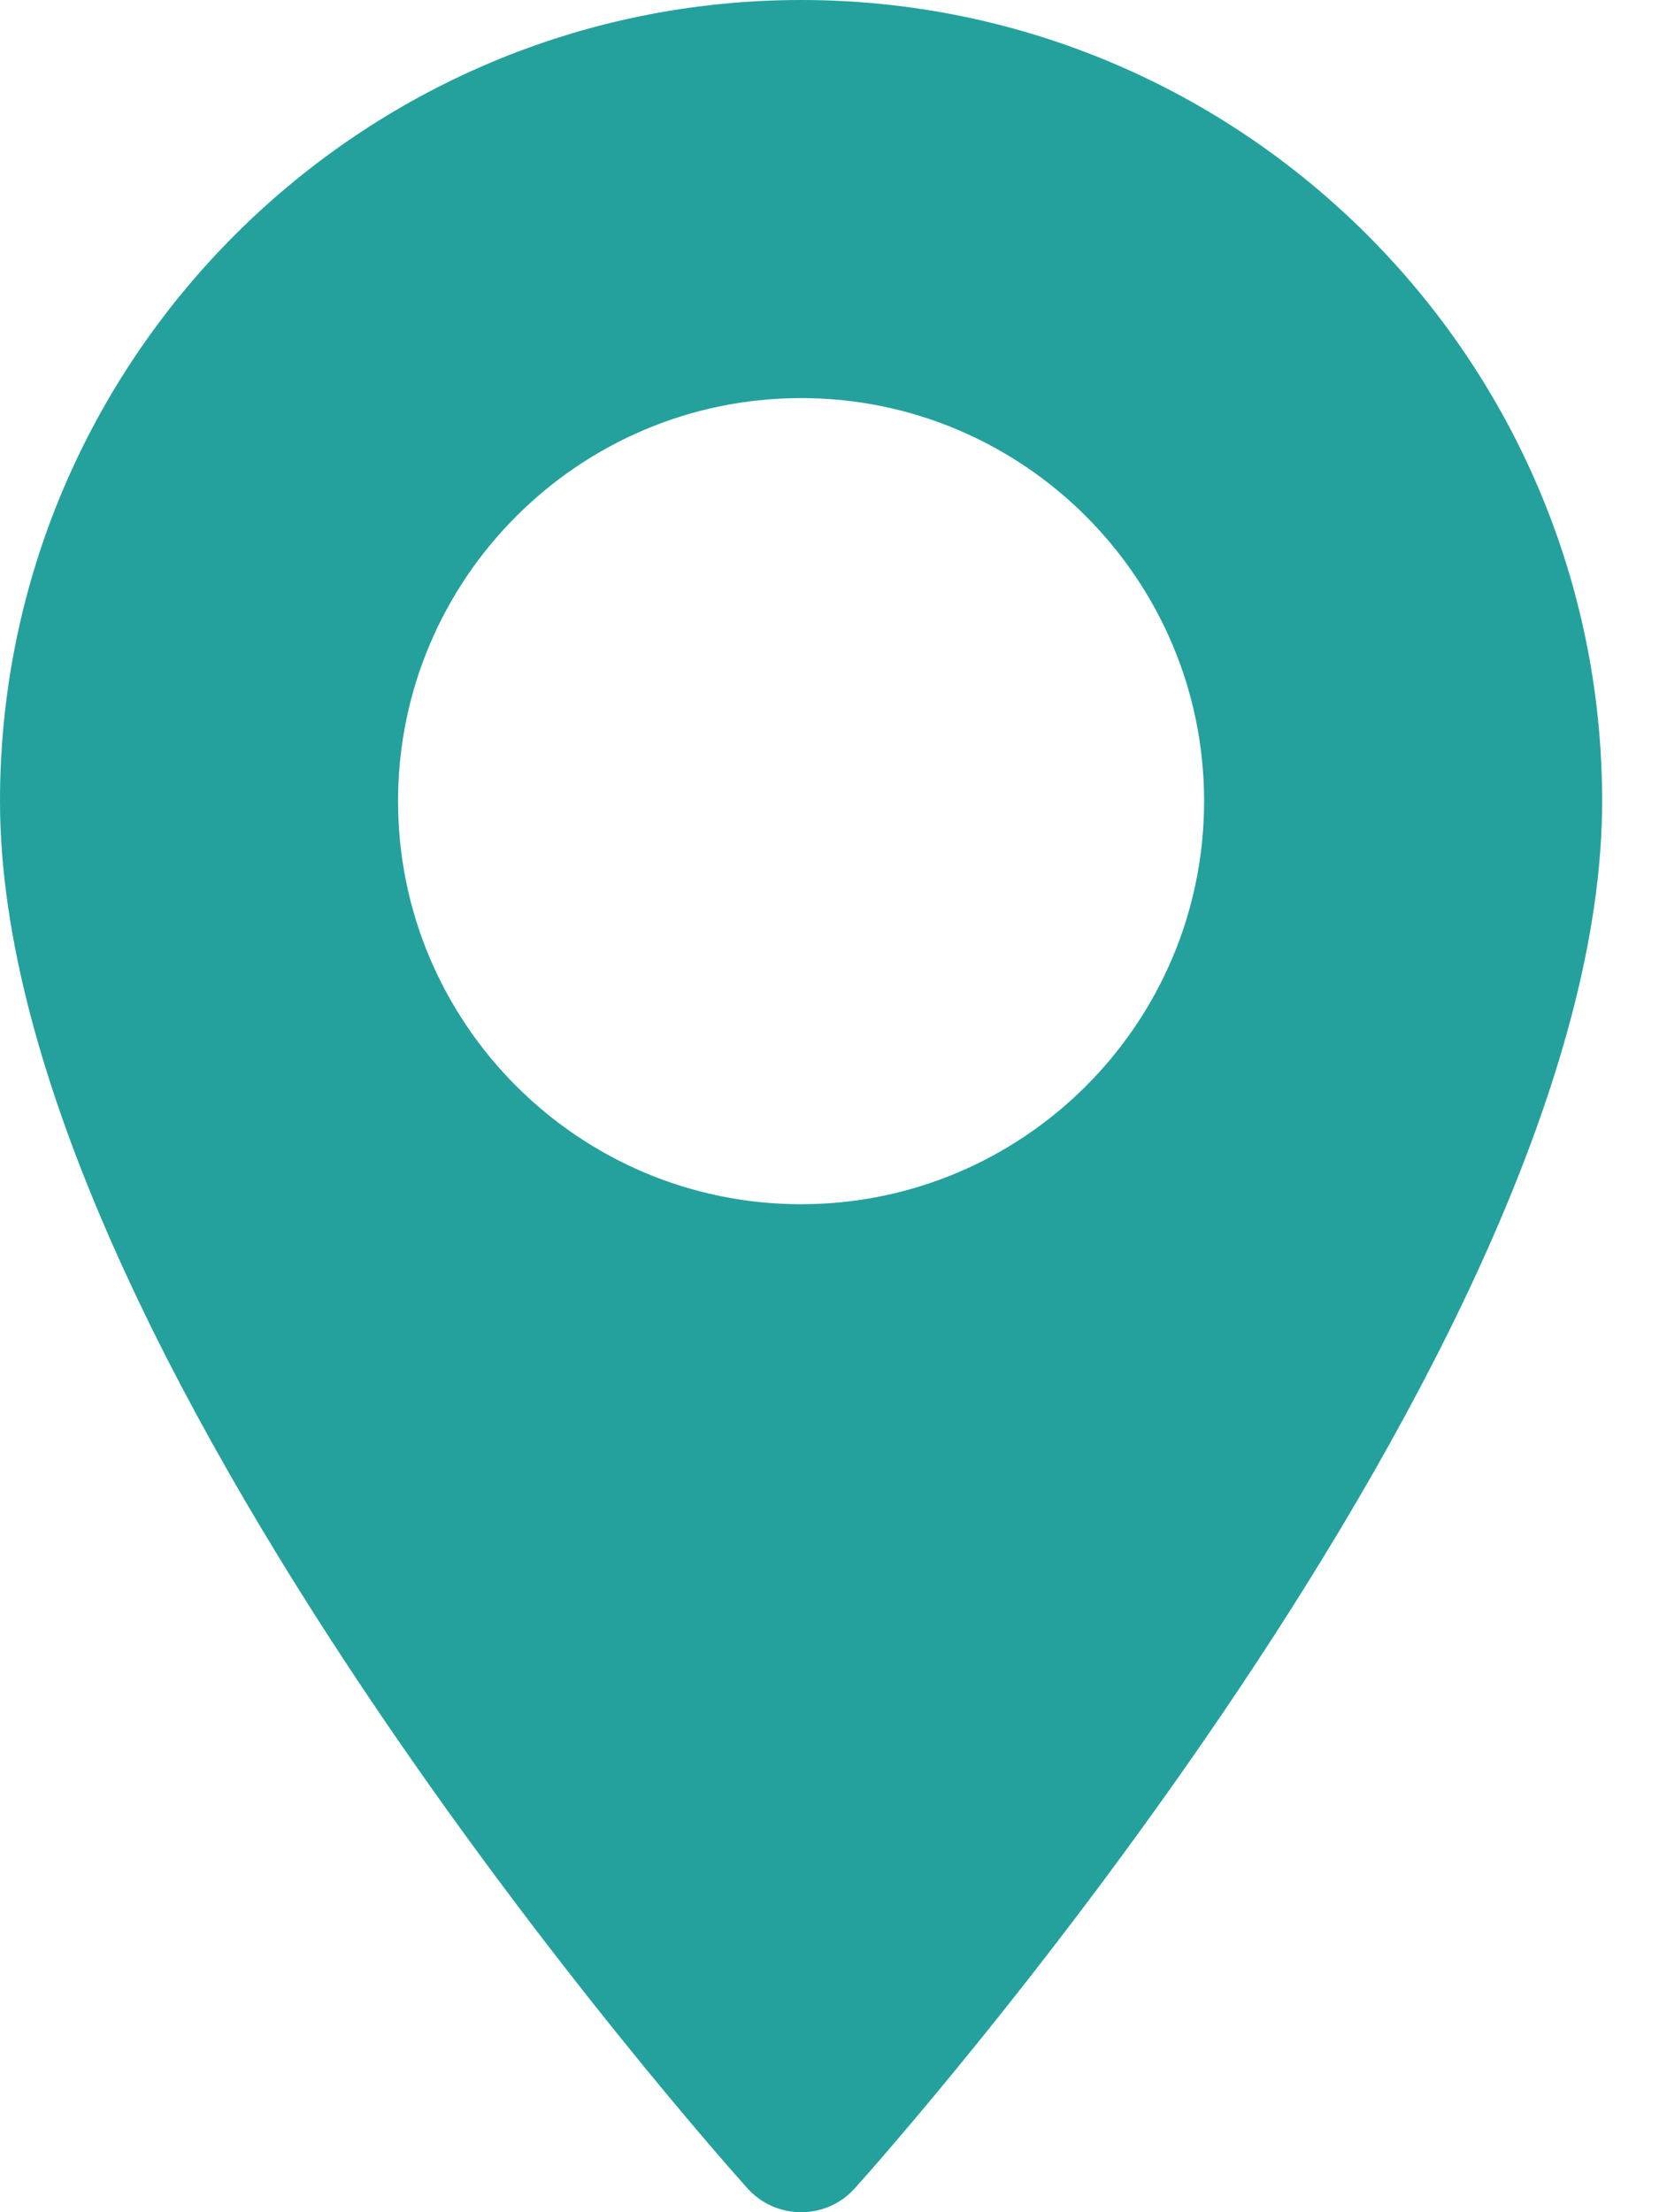
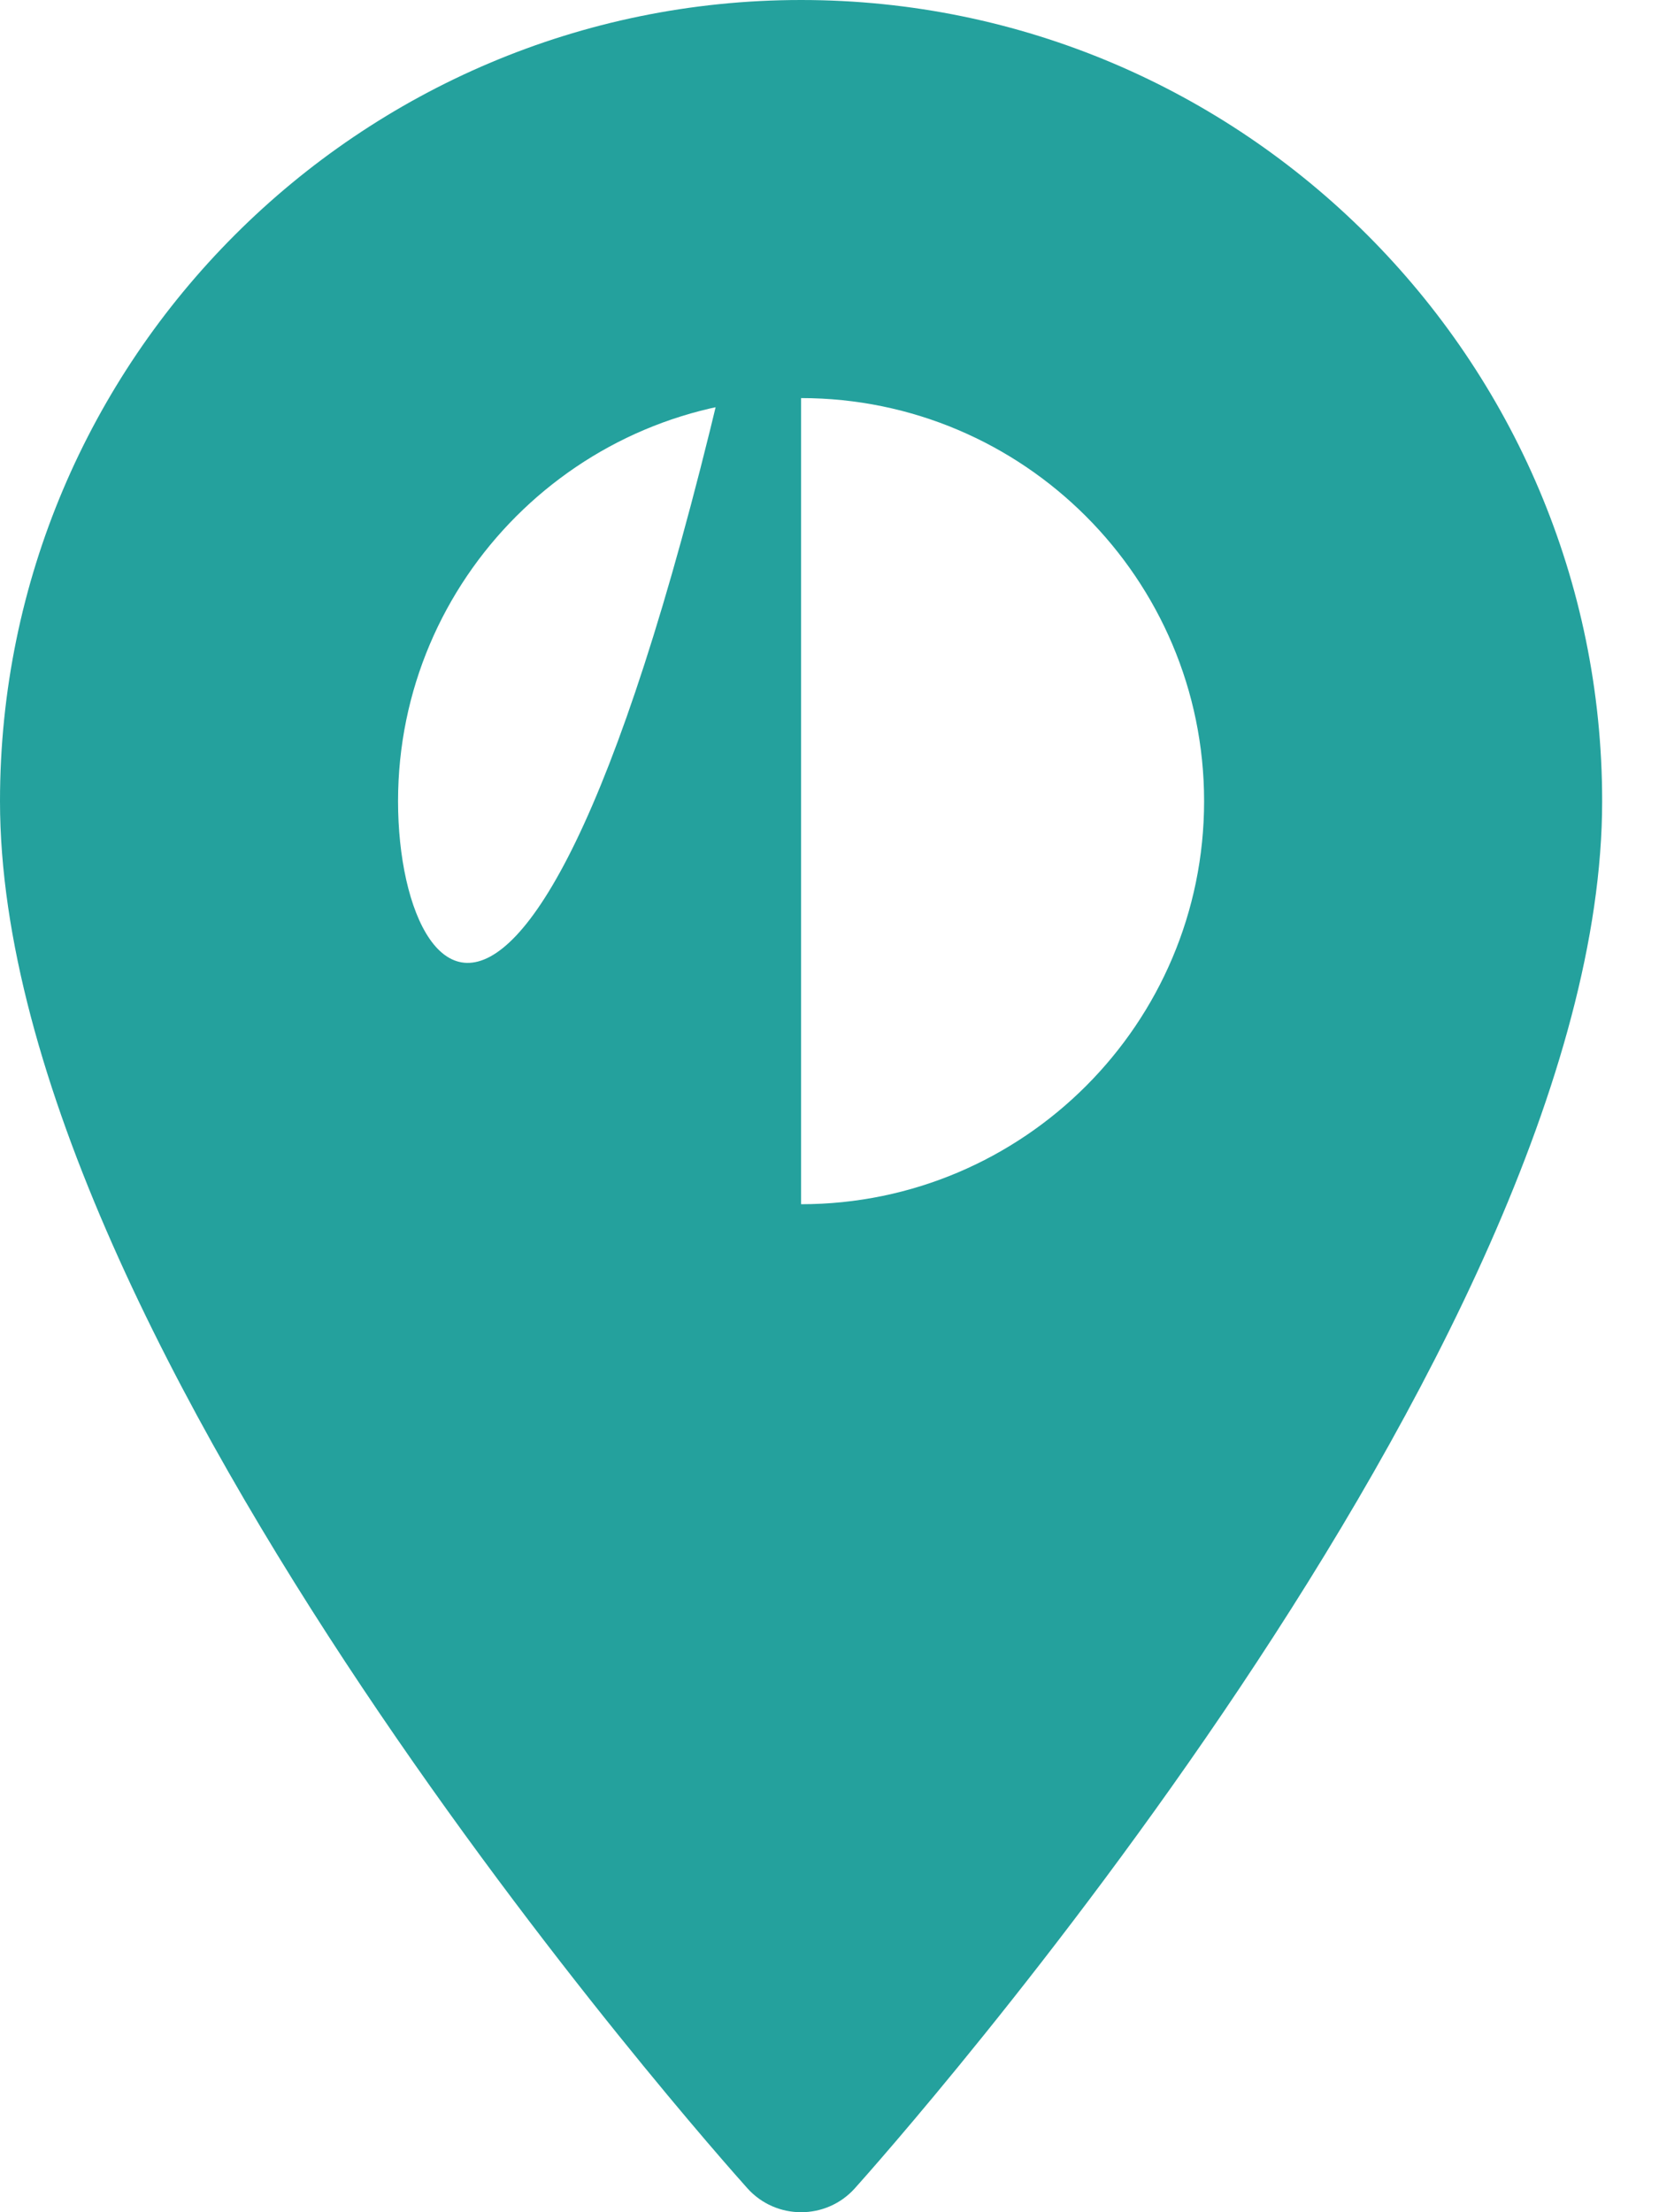
<svg xmlns="http://www.w3.org/2000/svg" width="15" height="20" viewBox="0 0 15 20" fill="none">
-   <path d="M7.243 0C3.249 0 0 3.249 0 7.243C0 12.2 6.482 19.476 6.758 19.784C7.017 20.072 7.47 20.072 7.729 19.784C8.005 19.476 14.486 12.2 14.486 7.243C14.486 3.249 11.237 0 7.243 0ZM7.243 10.887C5.234 10.887 3.599 9.253 3.599 7.243C3.599 5.234 5.234 3.599 7.243 3.599C9.253 3.599 10.887 5.234 10.887 7.243C10.887 9.253 9.253 10.887 7.243 10.887Z" fill="#24A19D" />
+   <path d="M7.243 0C3.249 0 0 3.249 0 7.243C0 12.2 6.482 19.476 6.758 19.784C7.017 20.072 7.47 20.072 7.729 19.784C8.005 19.476 14.486 12.2 14.486 7.243C14.486 3.249 11.237 0 7.243 0ZC5.234 10.887 3.599 9.253 3.599 7.243C3.599 5.234 5.234 3.599 7.243 3.599C9.253 3.599 10.887 5.234 10.887 7.243C10.887 9.253 9.253 10.887 7.243 10.887Z" fill="#24A19D" />
</svg>